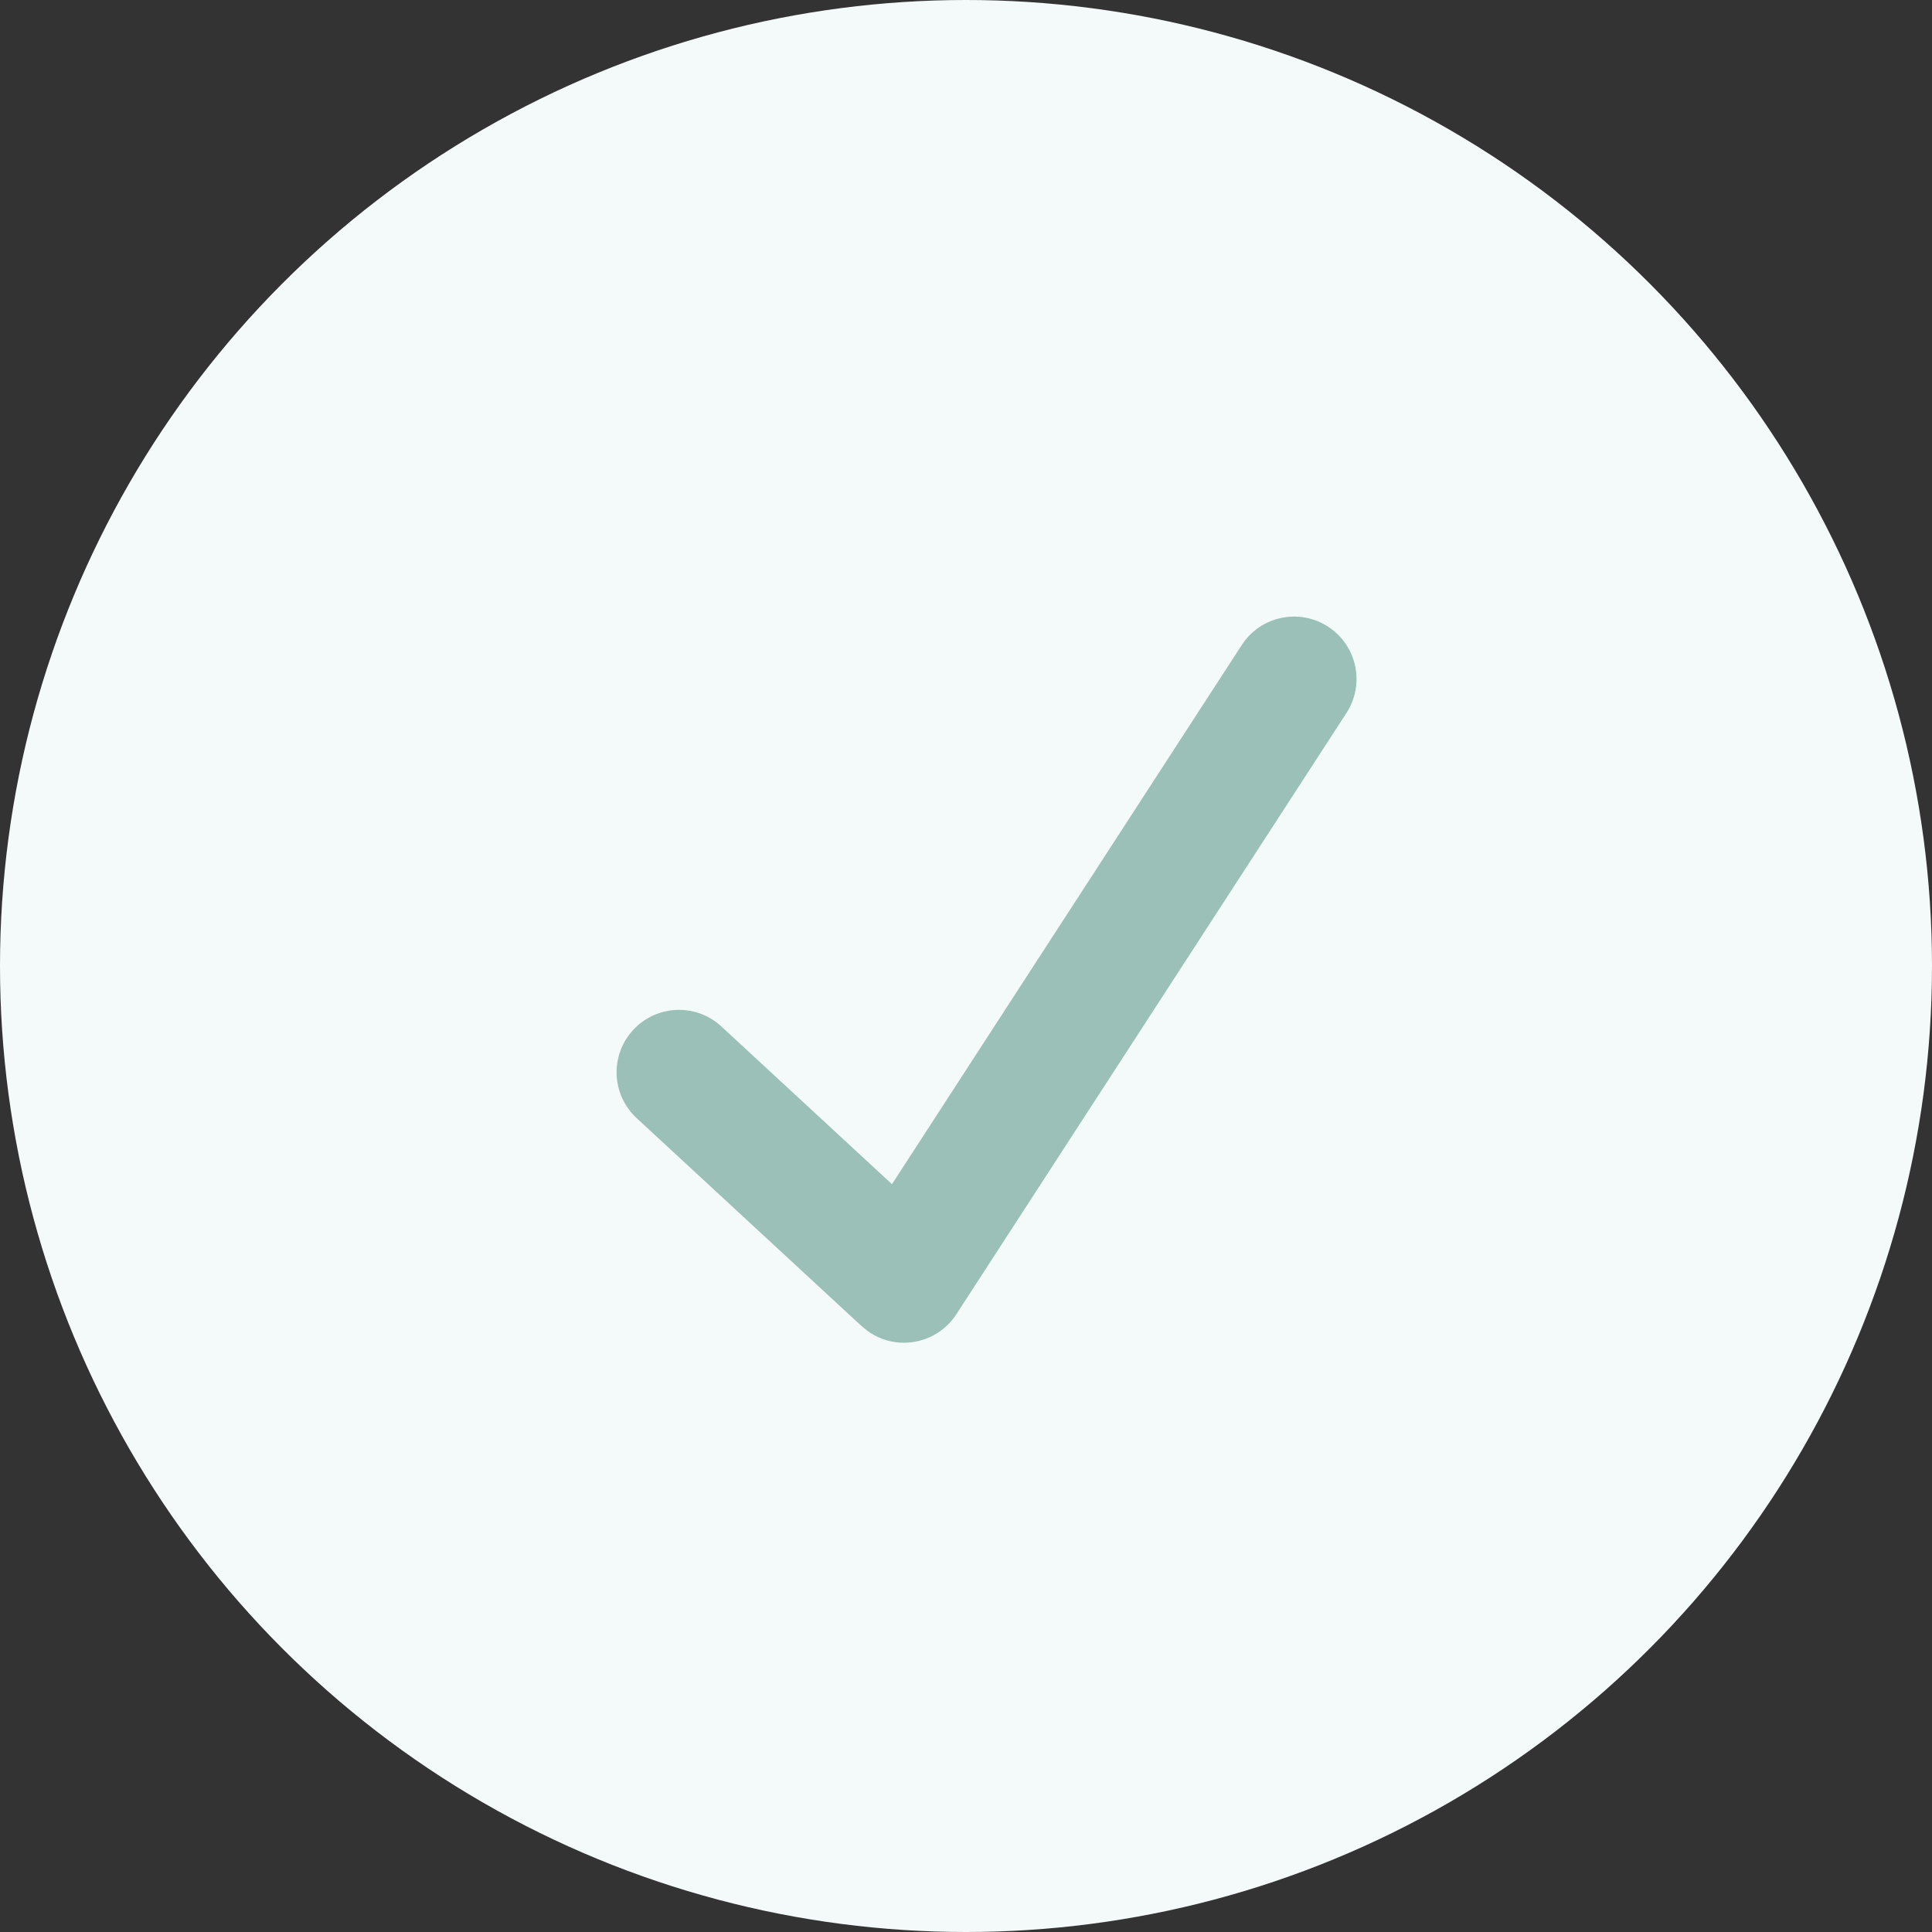
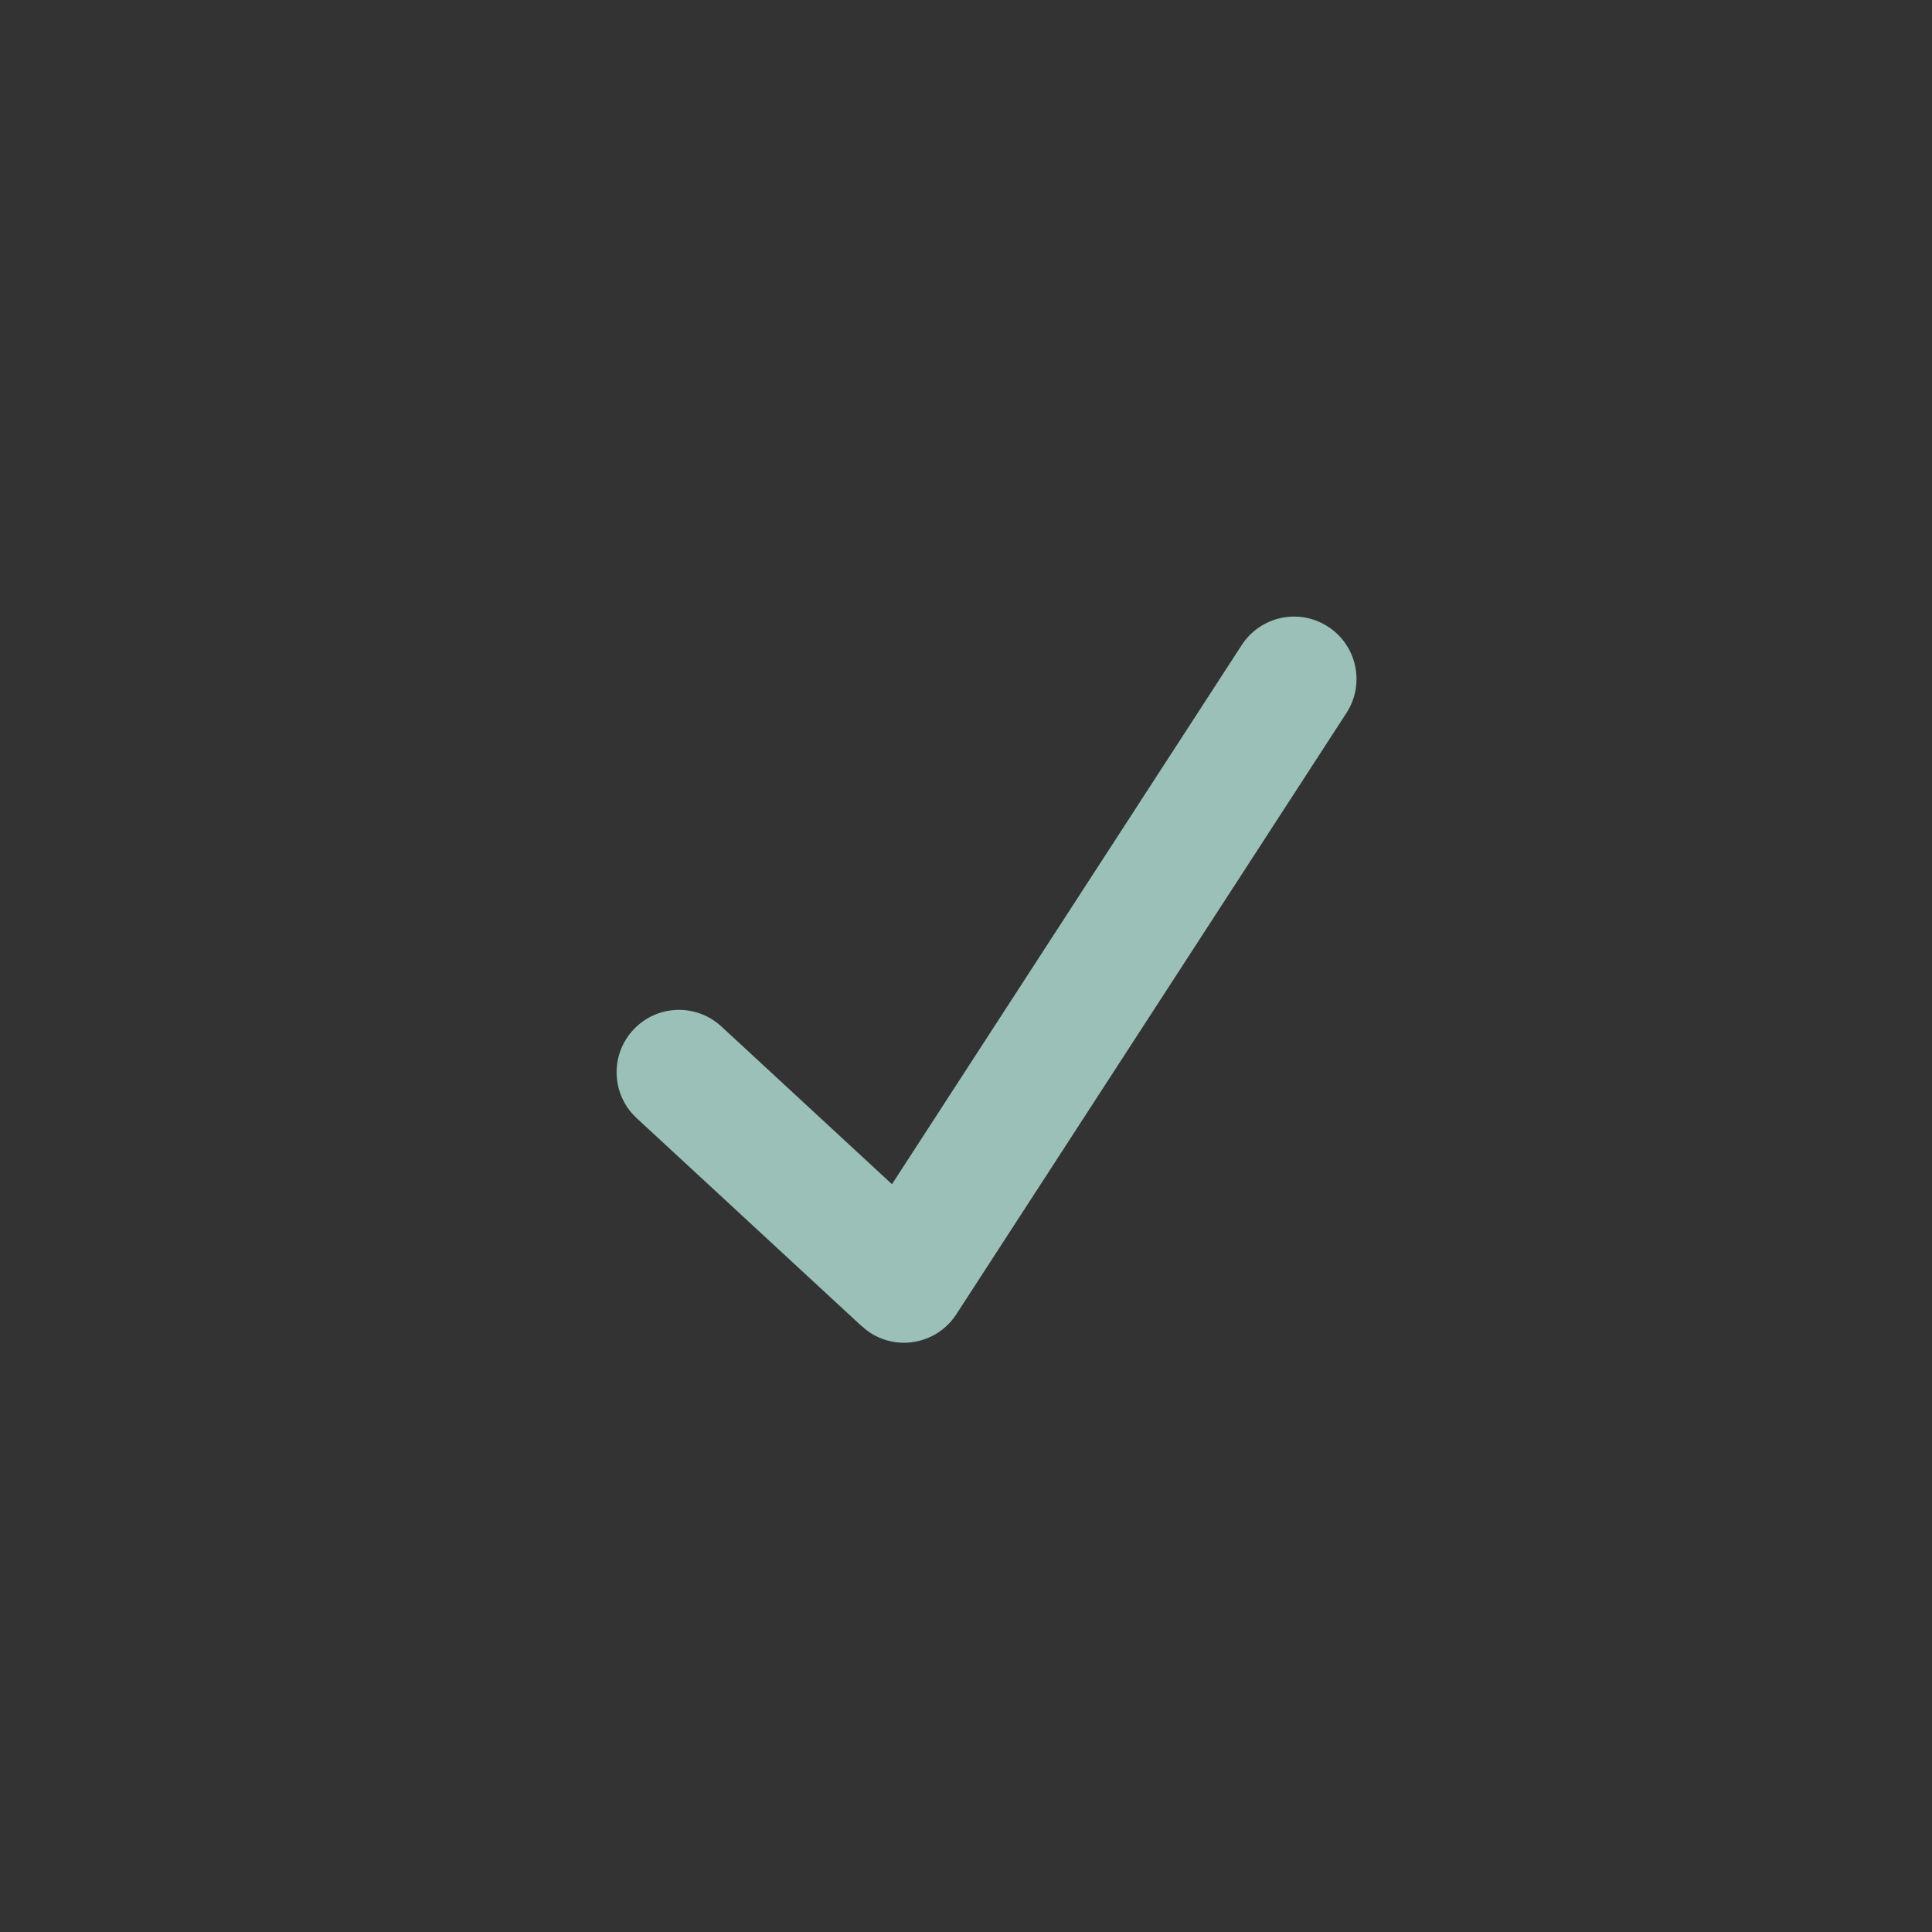
<svg xmlns="http://www.w3.org/2000/svg" width="47" height="47" viewBox="0 0 47 47" fill="none">
  <rect x="0" y="0" width="47" height="47" fill="#333333" stroke="none" />
-   <circle cx="23.5" cy="23.5" r="23.5" fill="#F4FAF9" />
  <path d="M32.308 15.245C31.604 14.788 30.664 14.989 30.208 15.692L21.699 28.808L17.549 24.971C16.933 24.401 15.973 24.439 15.404 25.055C14.834 25.67 14.872 26.632 15.488 27.201L20.936 32.238C20.936 32.238 21.093 32.373 21.165 32.42C21.42 32.586 21.706 32.665 21.99 32.665C22.487 32.665 22.974 32.421 23.265 31.972L32.755 17.345C33.212 16.641 33.011 15.701 32.308 15.245Z" fill="#9AC0B7" />
</svg>